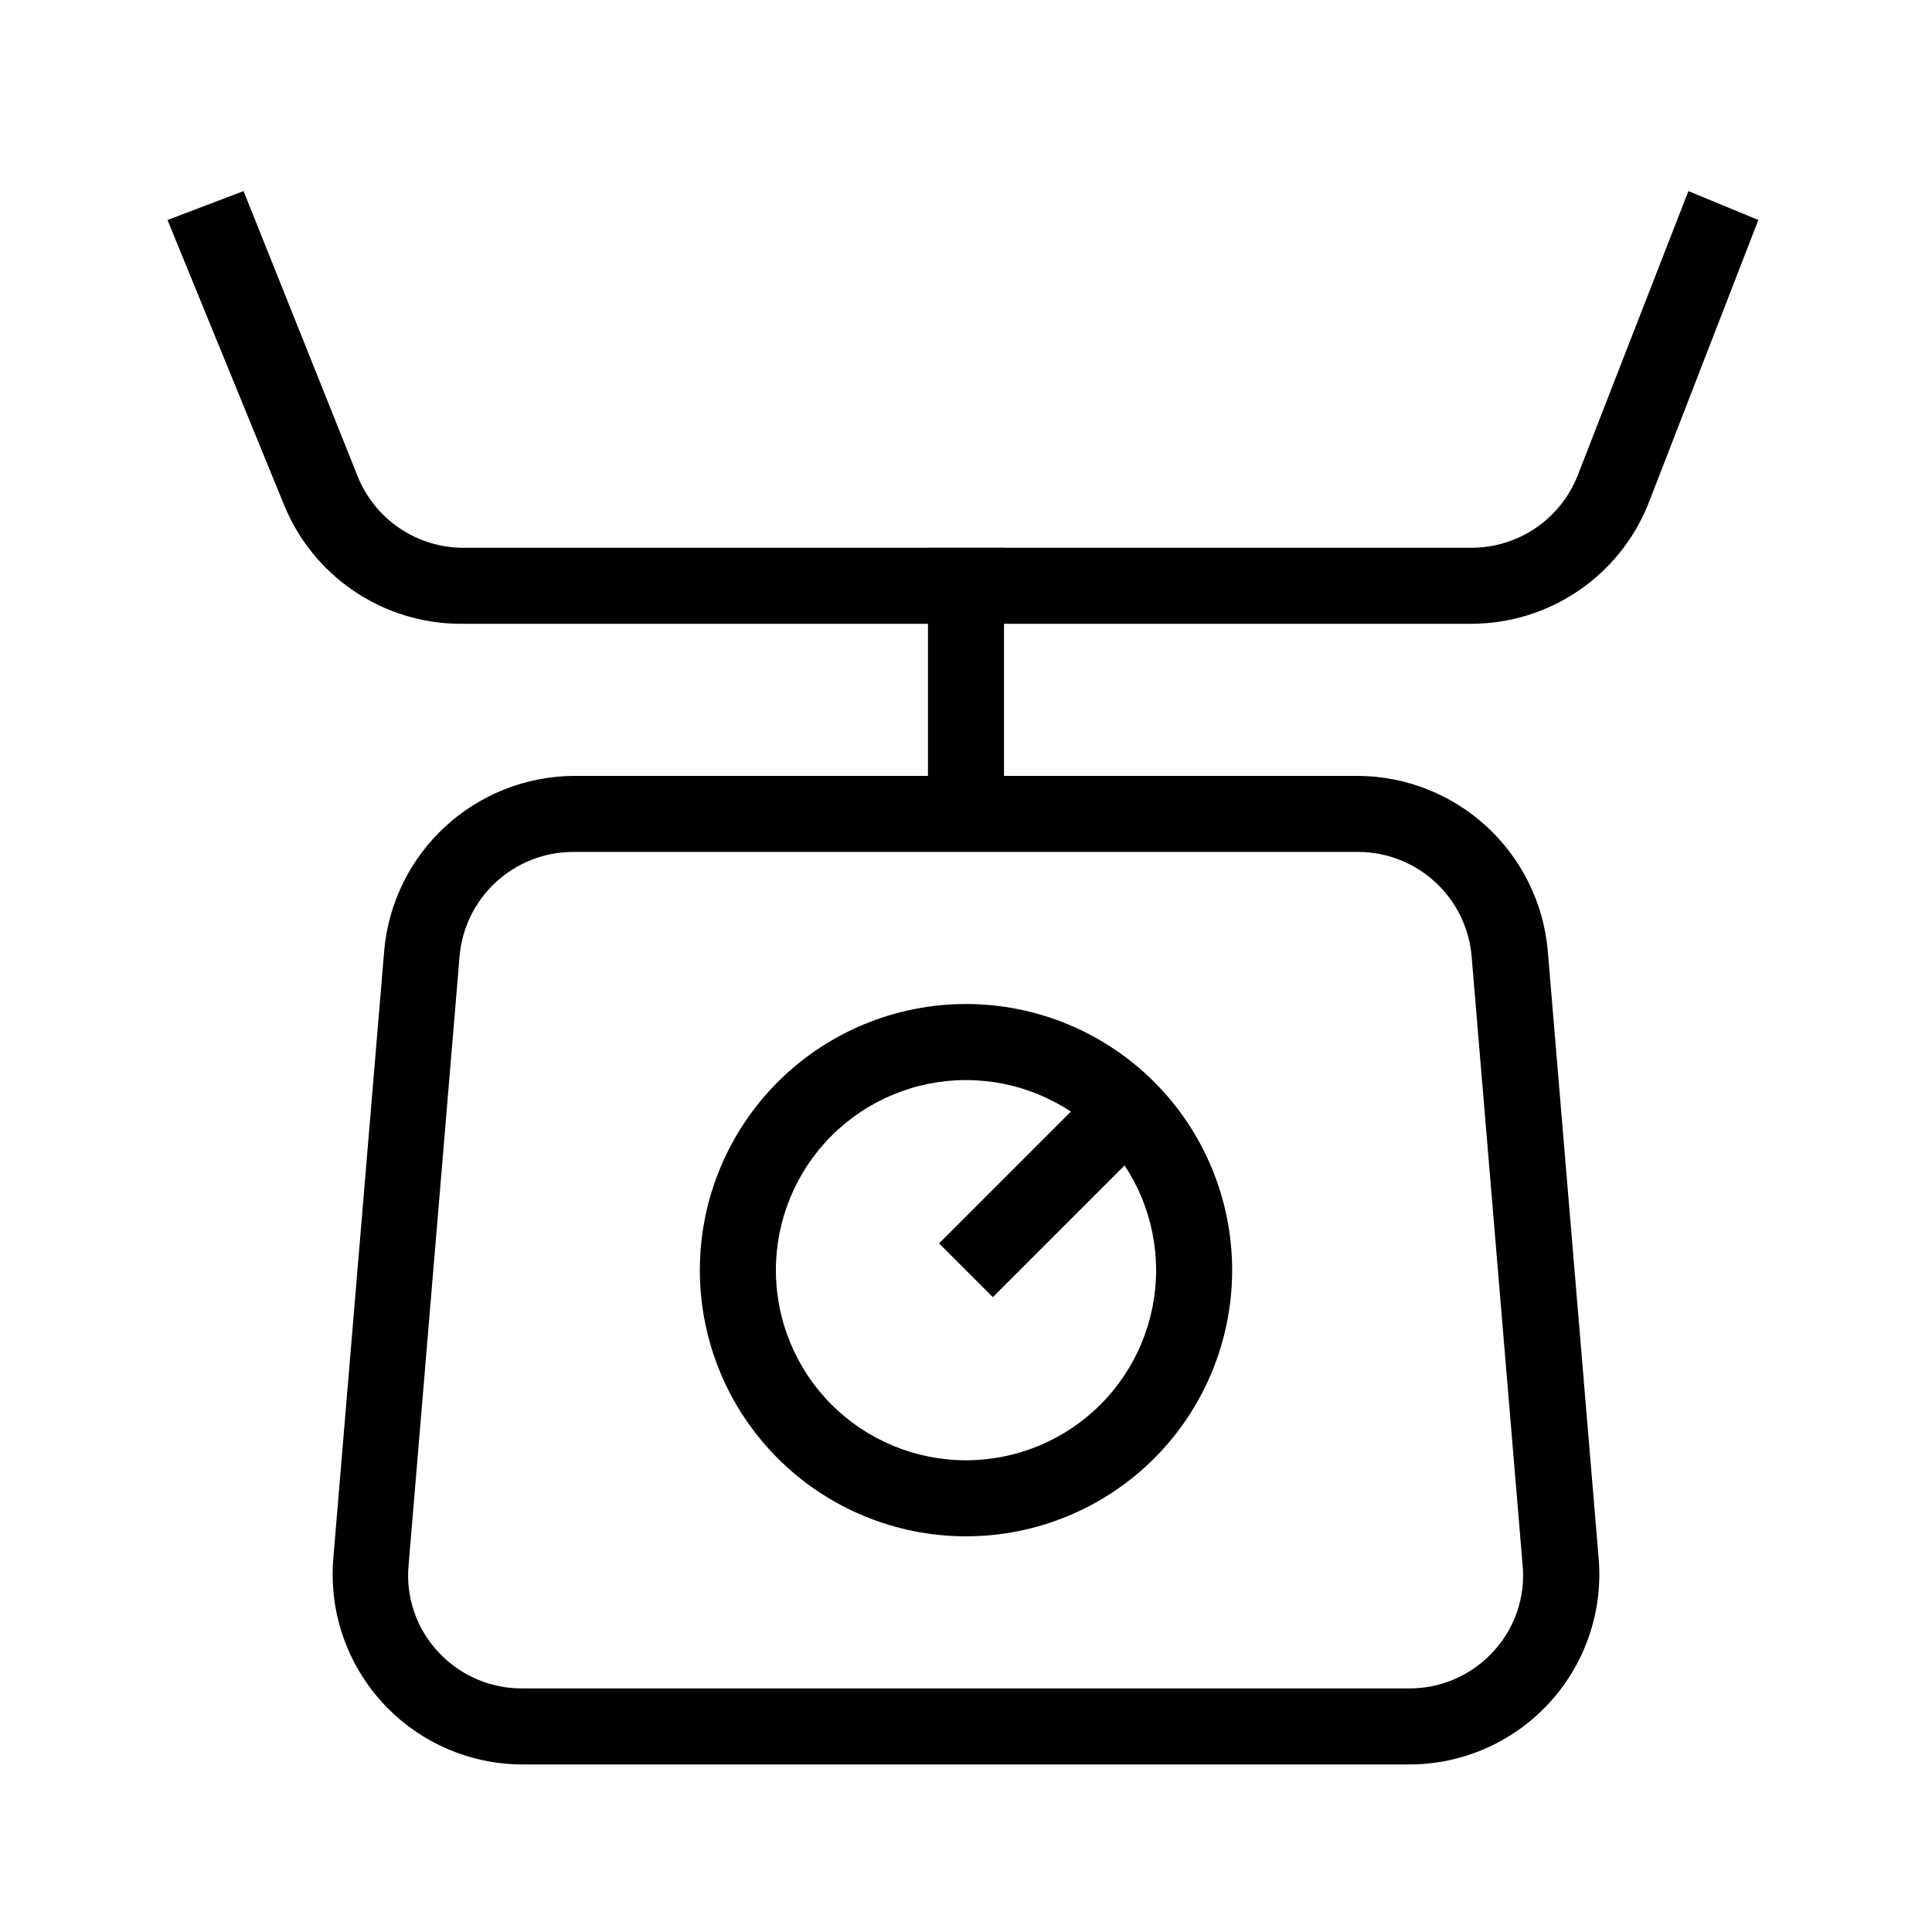
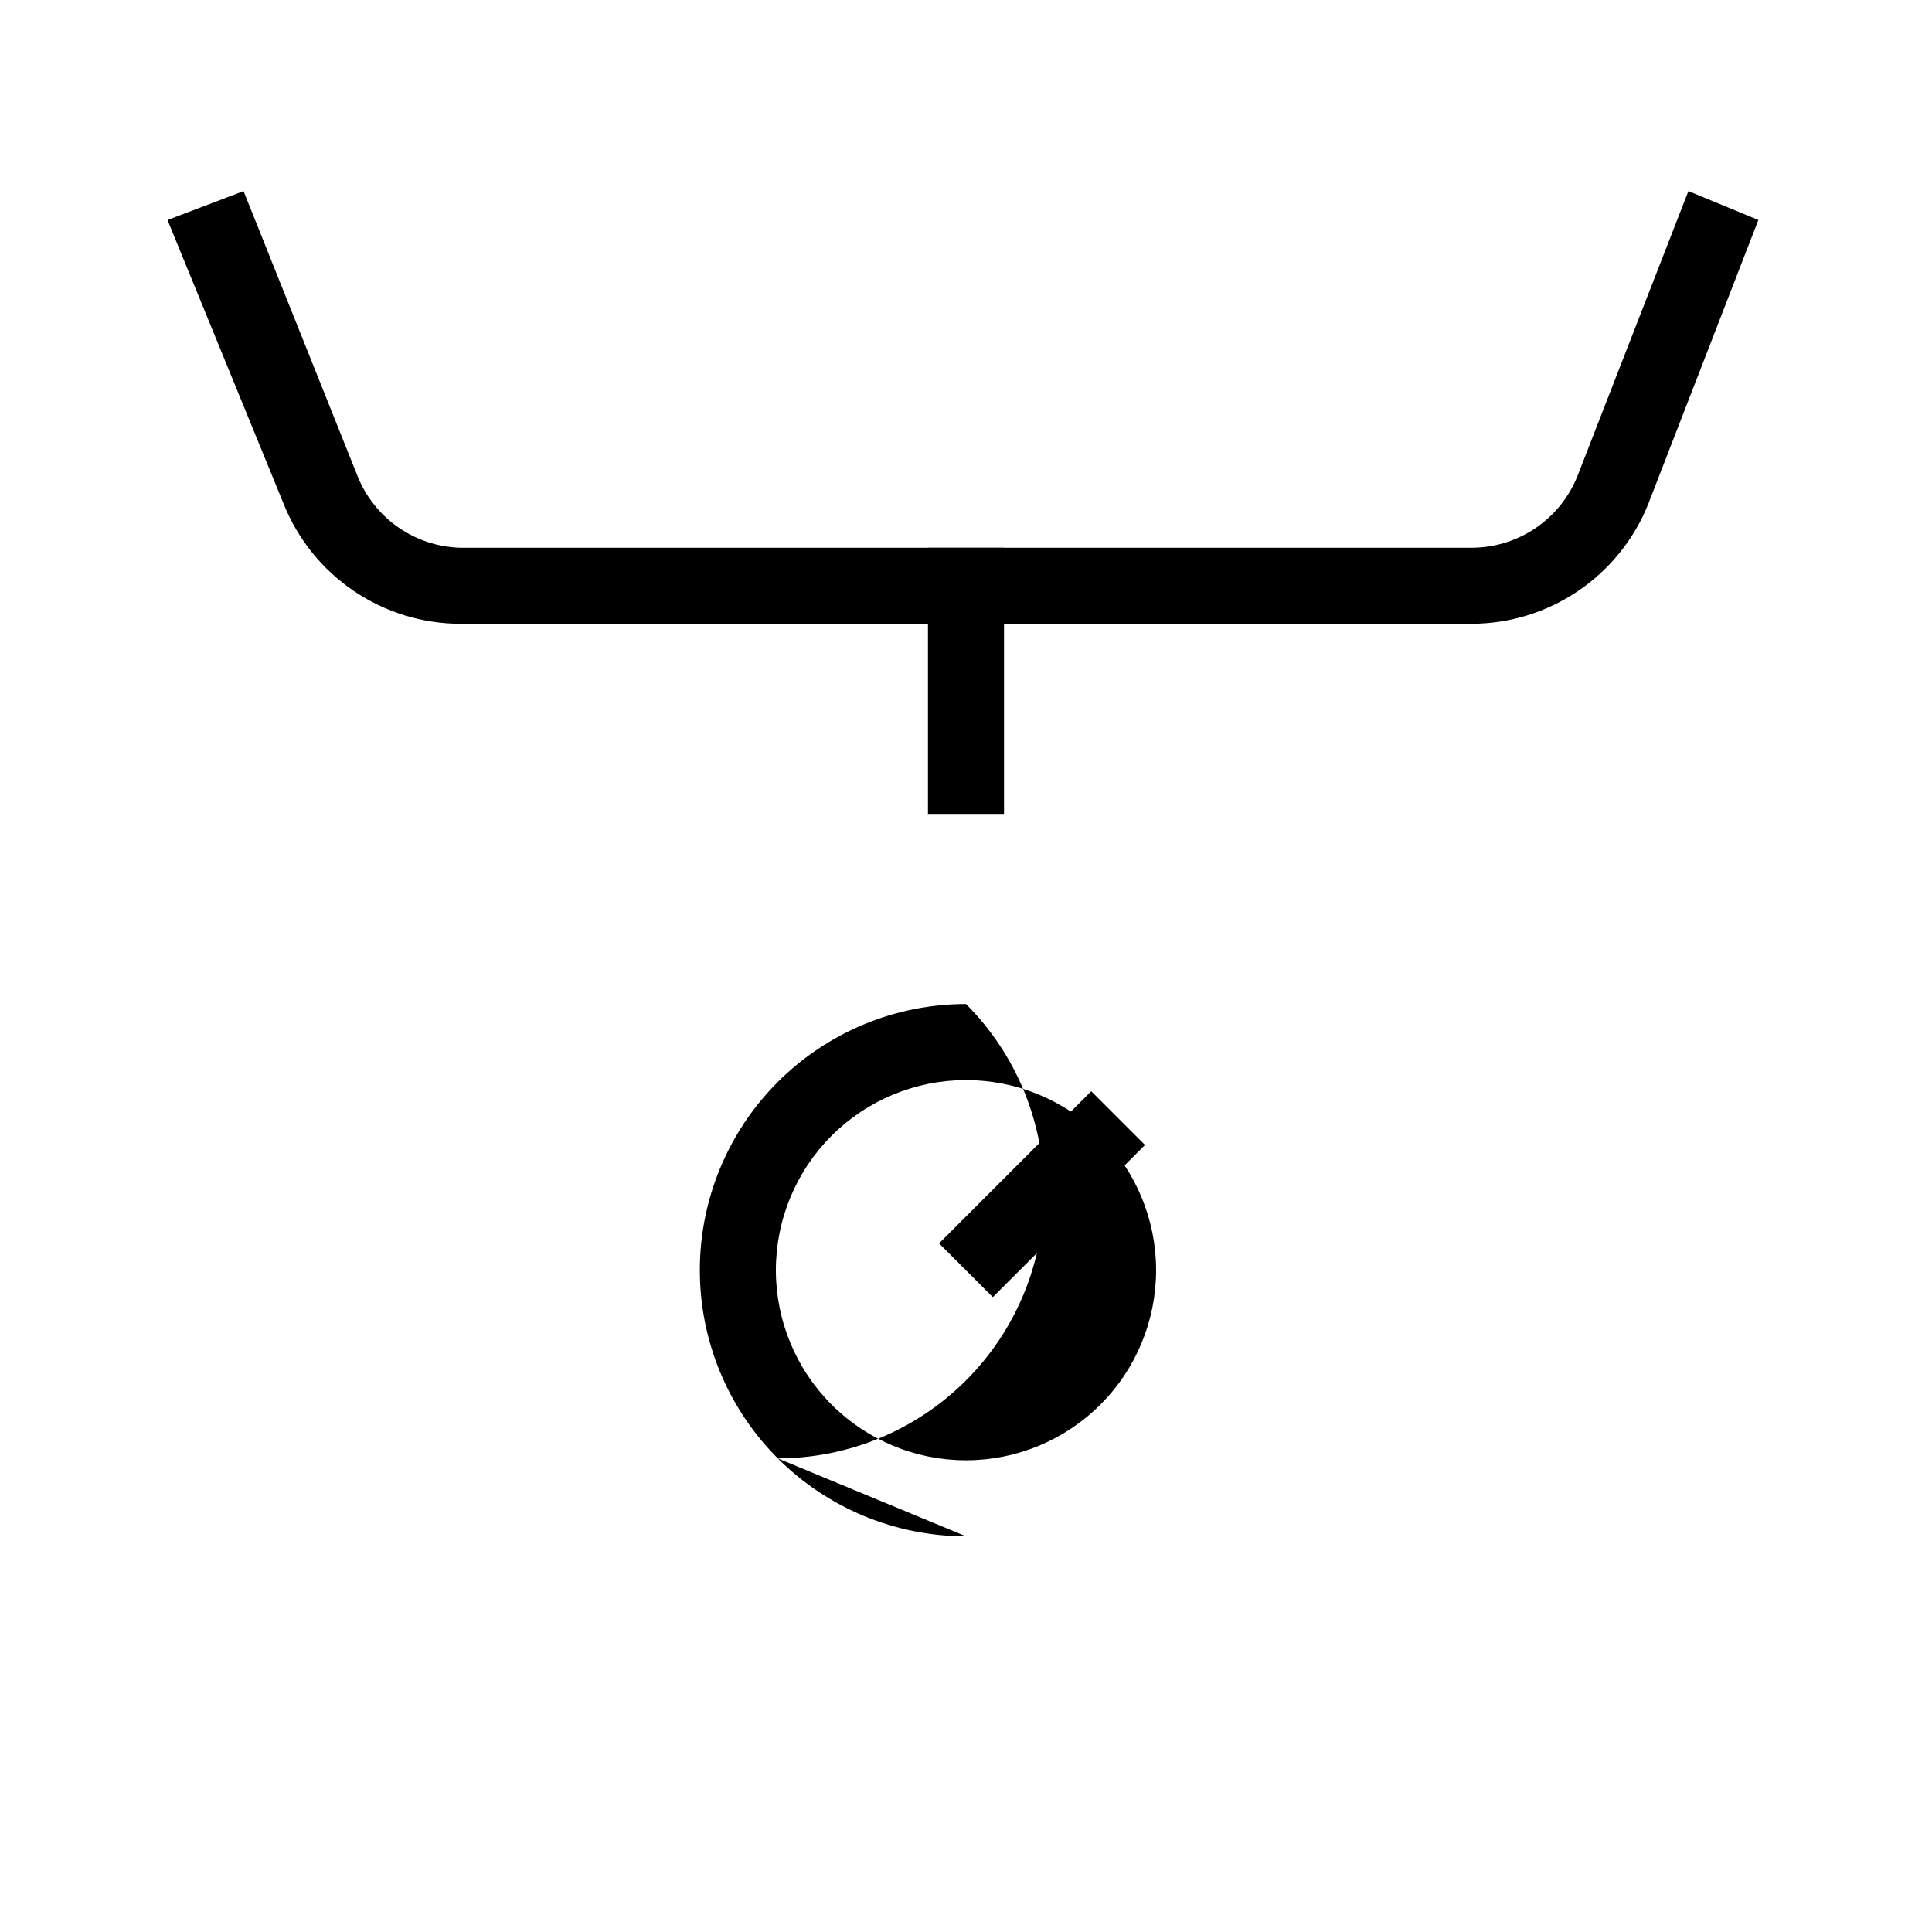
<svg xmlns="http://www.w3.org/2000/svg" fill="#000000" width="800px" height="800px" version="1.1" viewBox="144 144 512 512">
  <g>
-     <path d="m517.49 611.6h-234.98c-14.094-0.004-27.543-5.914-37.078-16.293-9.535-10.379-14.285-24.277-13.102-38.32l13.504-161.22h-0.004c1.148-12.547 6.922-24.215 16.195-32.746 9.273-8.527 21.387-13.305 33.984-13.402h207.97c12.598 0.098 24.711 4.875 33.984 13.402 9.273 8.531 15.047 20.199 16.195 32.746l13.504 161.22c1.184 14.043-3.57 27.941-13.105 38.32-9.535 10.379-22.98 16.289-37.074 16.293zm-221.68-241.83c-7.582 0.027-14.875 2.898-20.438 8.051-5.562 5.152-8.984 12.203-9.59 19.762l-13.504 161.22c-0.781 8.426 2.078 16.789 7.859 22.973 5.707 6.188 13.75 9.699 22.168 9.672h235.18c8.418 0.027 16.461-3.484 22.168-9.672 5.781-6.184 8.641-14.547 7.859-22.973l-13.504-161.22c-0.605-7.559-4.031-14.609-9.59-19.762-5.562-5.152-12.855-8.023-20.438-8.051z" />
    <path d="m389.92 289.16h20.152v70.535h-20.152z" />
    <path d="m534.01 309.31h-268.03c-10.055-0.027-19.871-3.055-28.199-8.691-8.328-5.633-14.789-13.625-18.555-22.949l-30.832-75.367 20.152-7.66 30.23 75.57v0.004c2.195 5.465 5.941 10.168 10.773 13.531 4.832 3.367 10.543 5.246 16.43 5.41h268.03c6.027-0.008 11.91-1.812 16.902-5.188 4.992-3.375 8.859-8.164 11.109-13.754l29.422-75.574 18.539 7.656-29.219 75.371c-3.766 9.324-10.227 17.316-18.551 22.949-8.328 5.637-18.148 8.664-28.203 8.691z" />
-     <path d="m400 551.14c-18.707 0-36.648-7.43-49.875-20.656-13.23-13.23-20.66-31.168-20.66-49.875s7.43-36.648 20.66-49.875c13.227-13.227 31.168-20.66 49.875-20.66s36.645 7.434 49.875 20.66c13.227 13.227 20.656 31.168 20.656 49.875s-7.43 36.645-20.656 49.875c-13.23 13.227-31.168 20.656-49.875 20.656zm0-120.91c-13.363 0-26.18 5.309-35.625 14.758-9.449 9.445-14.758 22.262-14.758 35.625 0 13.359 5.309 26.176 14.758 35.625 9.445 9.445 22.262 14.754 35.625 14.754 13.359 0 26.176-5.309 35.625-14.754 9.445-9.449 14.754-22.266 14.754-35.625 0-13.363-5.309-26.18-14.754-35.625-9.449-9.449-22.266-14.758-35.625-14.758z" />
+     <path d="m400 551.14c-18.707 0-36.648-7.43-49.875-20.656-13.23-13.23-20.66-31.168-20.66-49.875s7.43-36.648 20.66-49.875c13.227-13.227 31.168-20.66 49.875-20.66c13.227 13.227 20.656 31.168 20.656 49.875s-7.43 36.645-20.656 49.875c-13.23 13.227-31.168 20.656-49.875 20.656zm0-120.91c-13.363 0-26.18 5.309-35.625 14.758-9.449 9.445-14.758 22.262-14.758 35.625 0 13.359 5.309 26.176 14.758 35.625 9.445 9.445 22.262 14.754 35.625 14.754 13.359 0 26.176-5.309 35.625-14.754 9.445-9.449 14.754-22.266 14.754-35.625 0-13.363-5.309-26.18-14.754-35.625-9.449-9.449-22.266-14.758-35.625-14.758z" />
    <path d="m392.86 473.51 40.328-40.328 14.25 14.25-40.328 40.328z" />
  </g>
</svg>